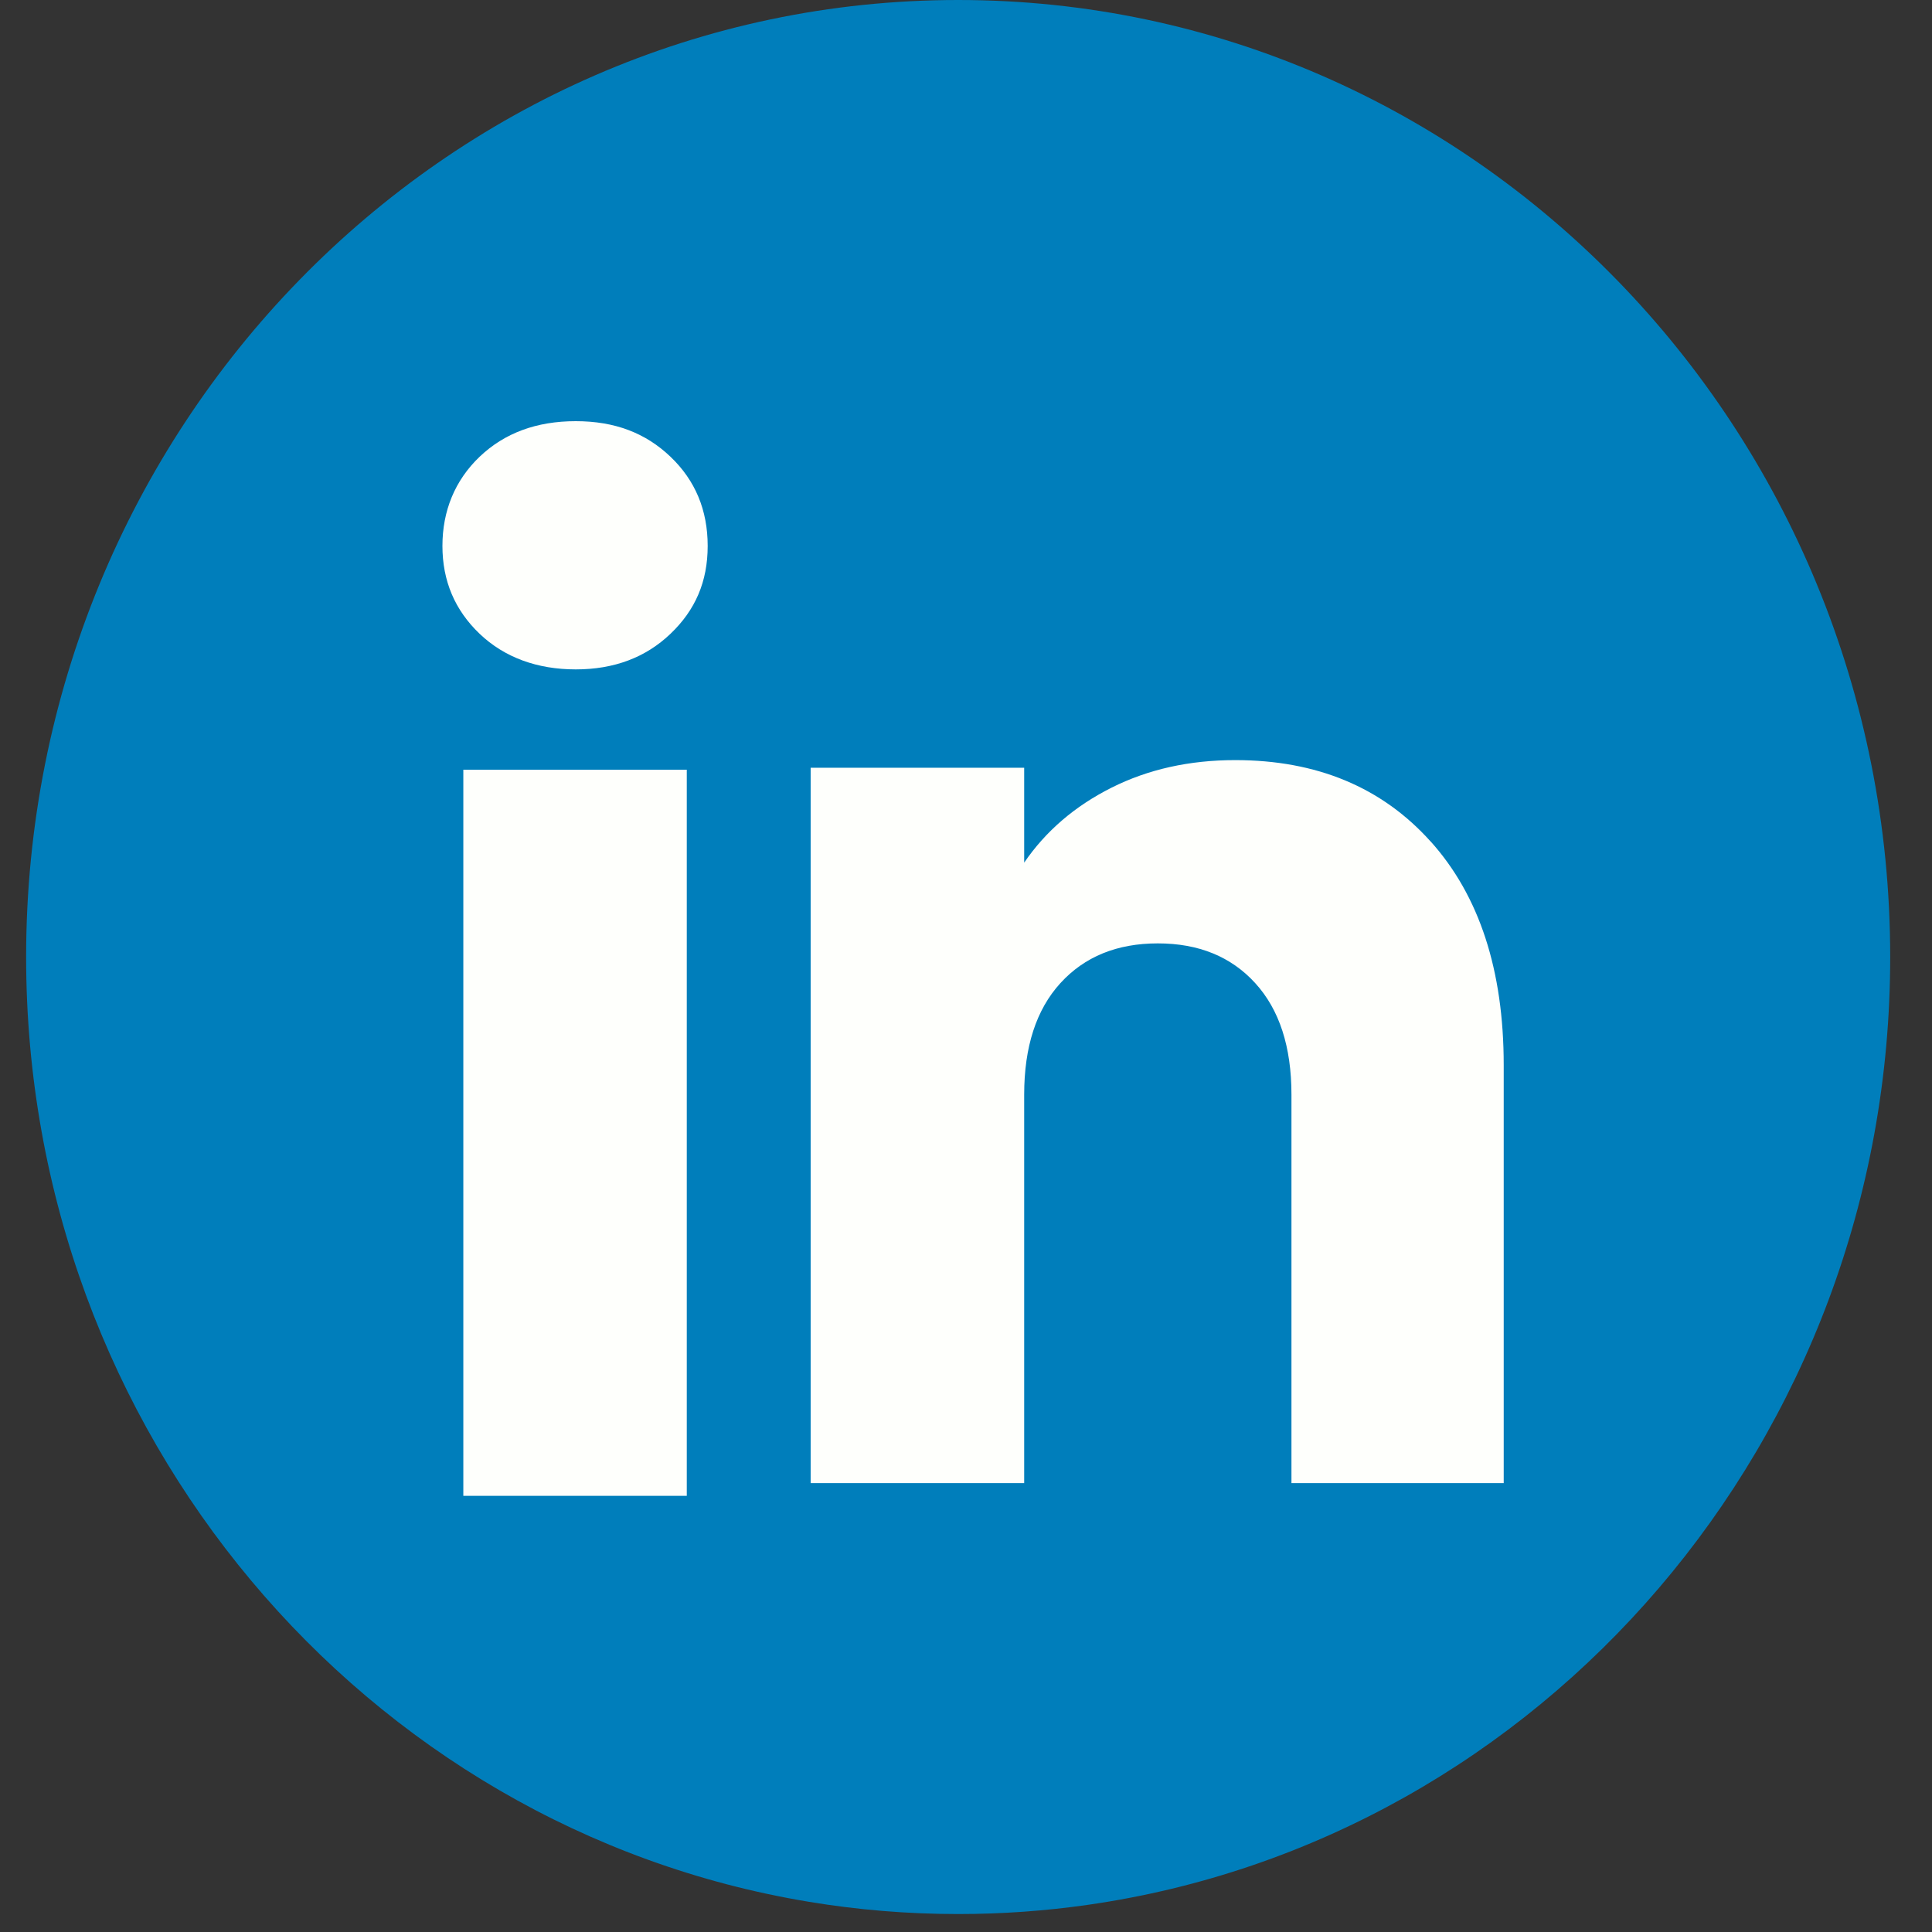
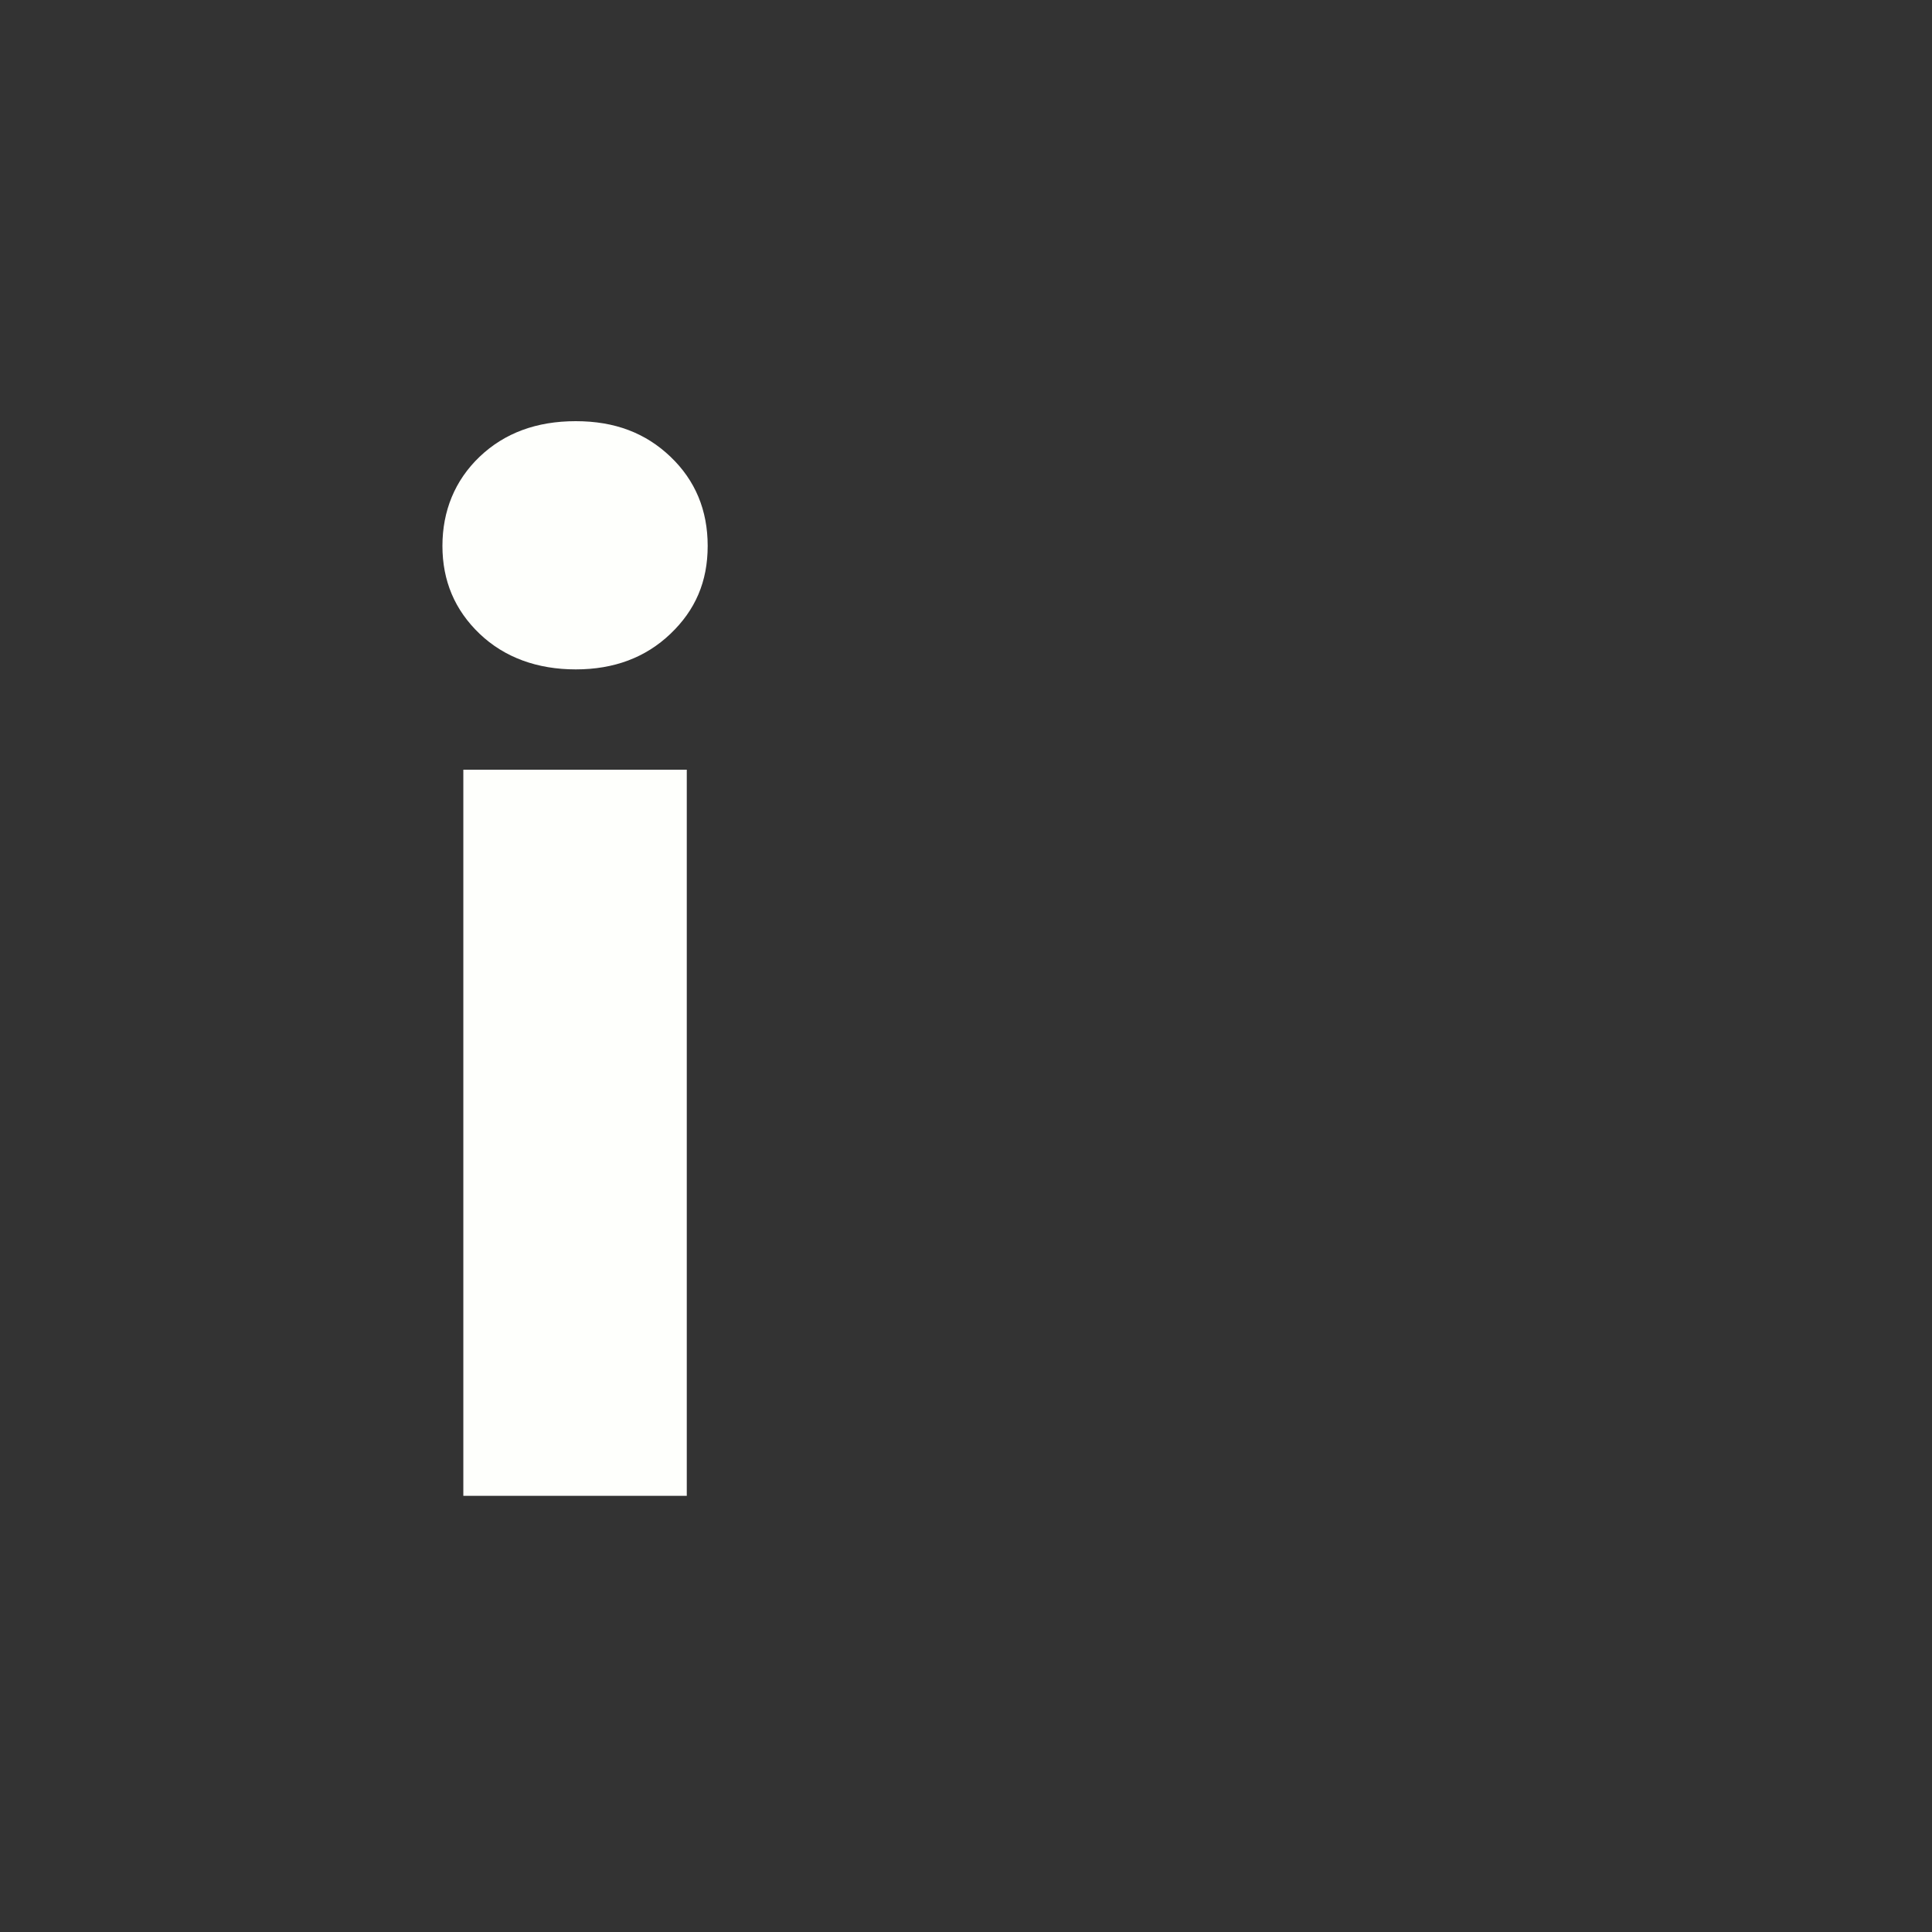
<svg xmlns="http://www.w3.org/2000/svg" width="44" height="44" viewBox="0 0 44 44" fill="none">
  <rect x="0" y="0" width="44" height="44" fill="#333333" stroke="none" />
-   <path d="M43.048 21.796C43.048 32.804 35.1 41.904 24.777 43.381C23.811 43.52 22.824 43.591 21.821 43.591C20.664 43.591 19.528 43.496 18.421 43.312C8.315 41.642 0.595 32.643 0.595 21.795C0.595 9.758 10.098 0 21.821 0C33.544 0 43.048 9.758 43.048 21.795V21.796Z" fill="#007EBB" />
  <path d="M10.924 14.435C10.358 13.895 10.076 13.228 10.076 12.433C10.076 11.639 10.358 10.941 10.924 10.401C11.49 9.862 12.218 9.592 13.112 9.592C14.005 9.592 14.704 9.862 15.269 10.401C15.835 10.941 16.117 11.619 16.117 12.433C16.117 13.248 15.835 13.895 15.269 14.435C14.703 14.975 13.985 15.245 13.112 15.245C12.239 15.245 11.49 14.975 10.924 14.435ZM15.641 17.53V34.067H10.552V17.53H15.641Z" fill="#FEFFFC" />
-   <path d="M32.582 19.163C33.691 20.399 34.246 22.097 34.246 24.258V33.777H29.412V24.93C29.412 23.84 29.137 22.993 28.587 22.39C28.037 21.786 27.297 21.485 26.368 21.485C25.439 21.485 24.7 21.787 24.15 22.39C23.6 22.993 23.325 23.84 23.325 24.93V33.777H18.462V17.485H23.325V19.646C23.817 18.926 24.481 18.357 25.316 17.938C26.149 17.52 27.088 17.311 28.131 17.311C29.988 17.311 31.472 17.929 32.581 19.164L32.582 19.163Z" fill="#FEFFFC" />
</svg>